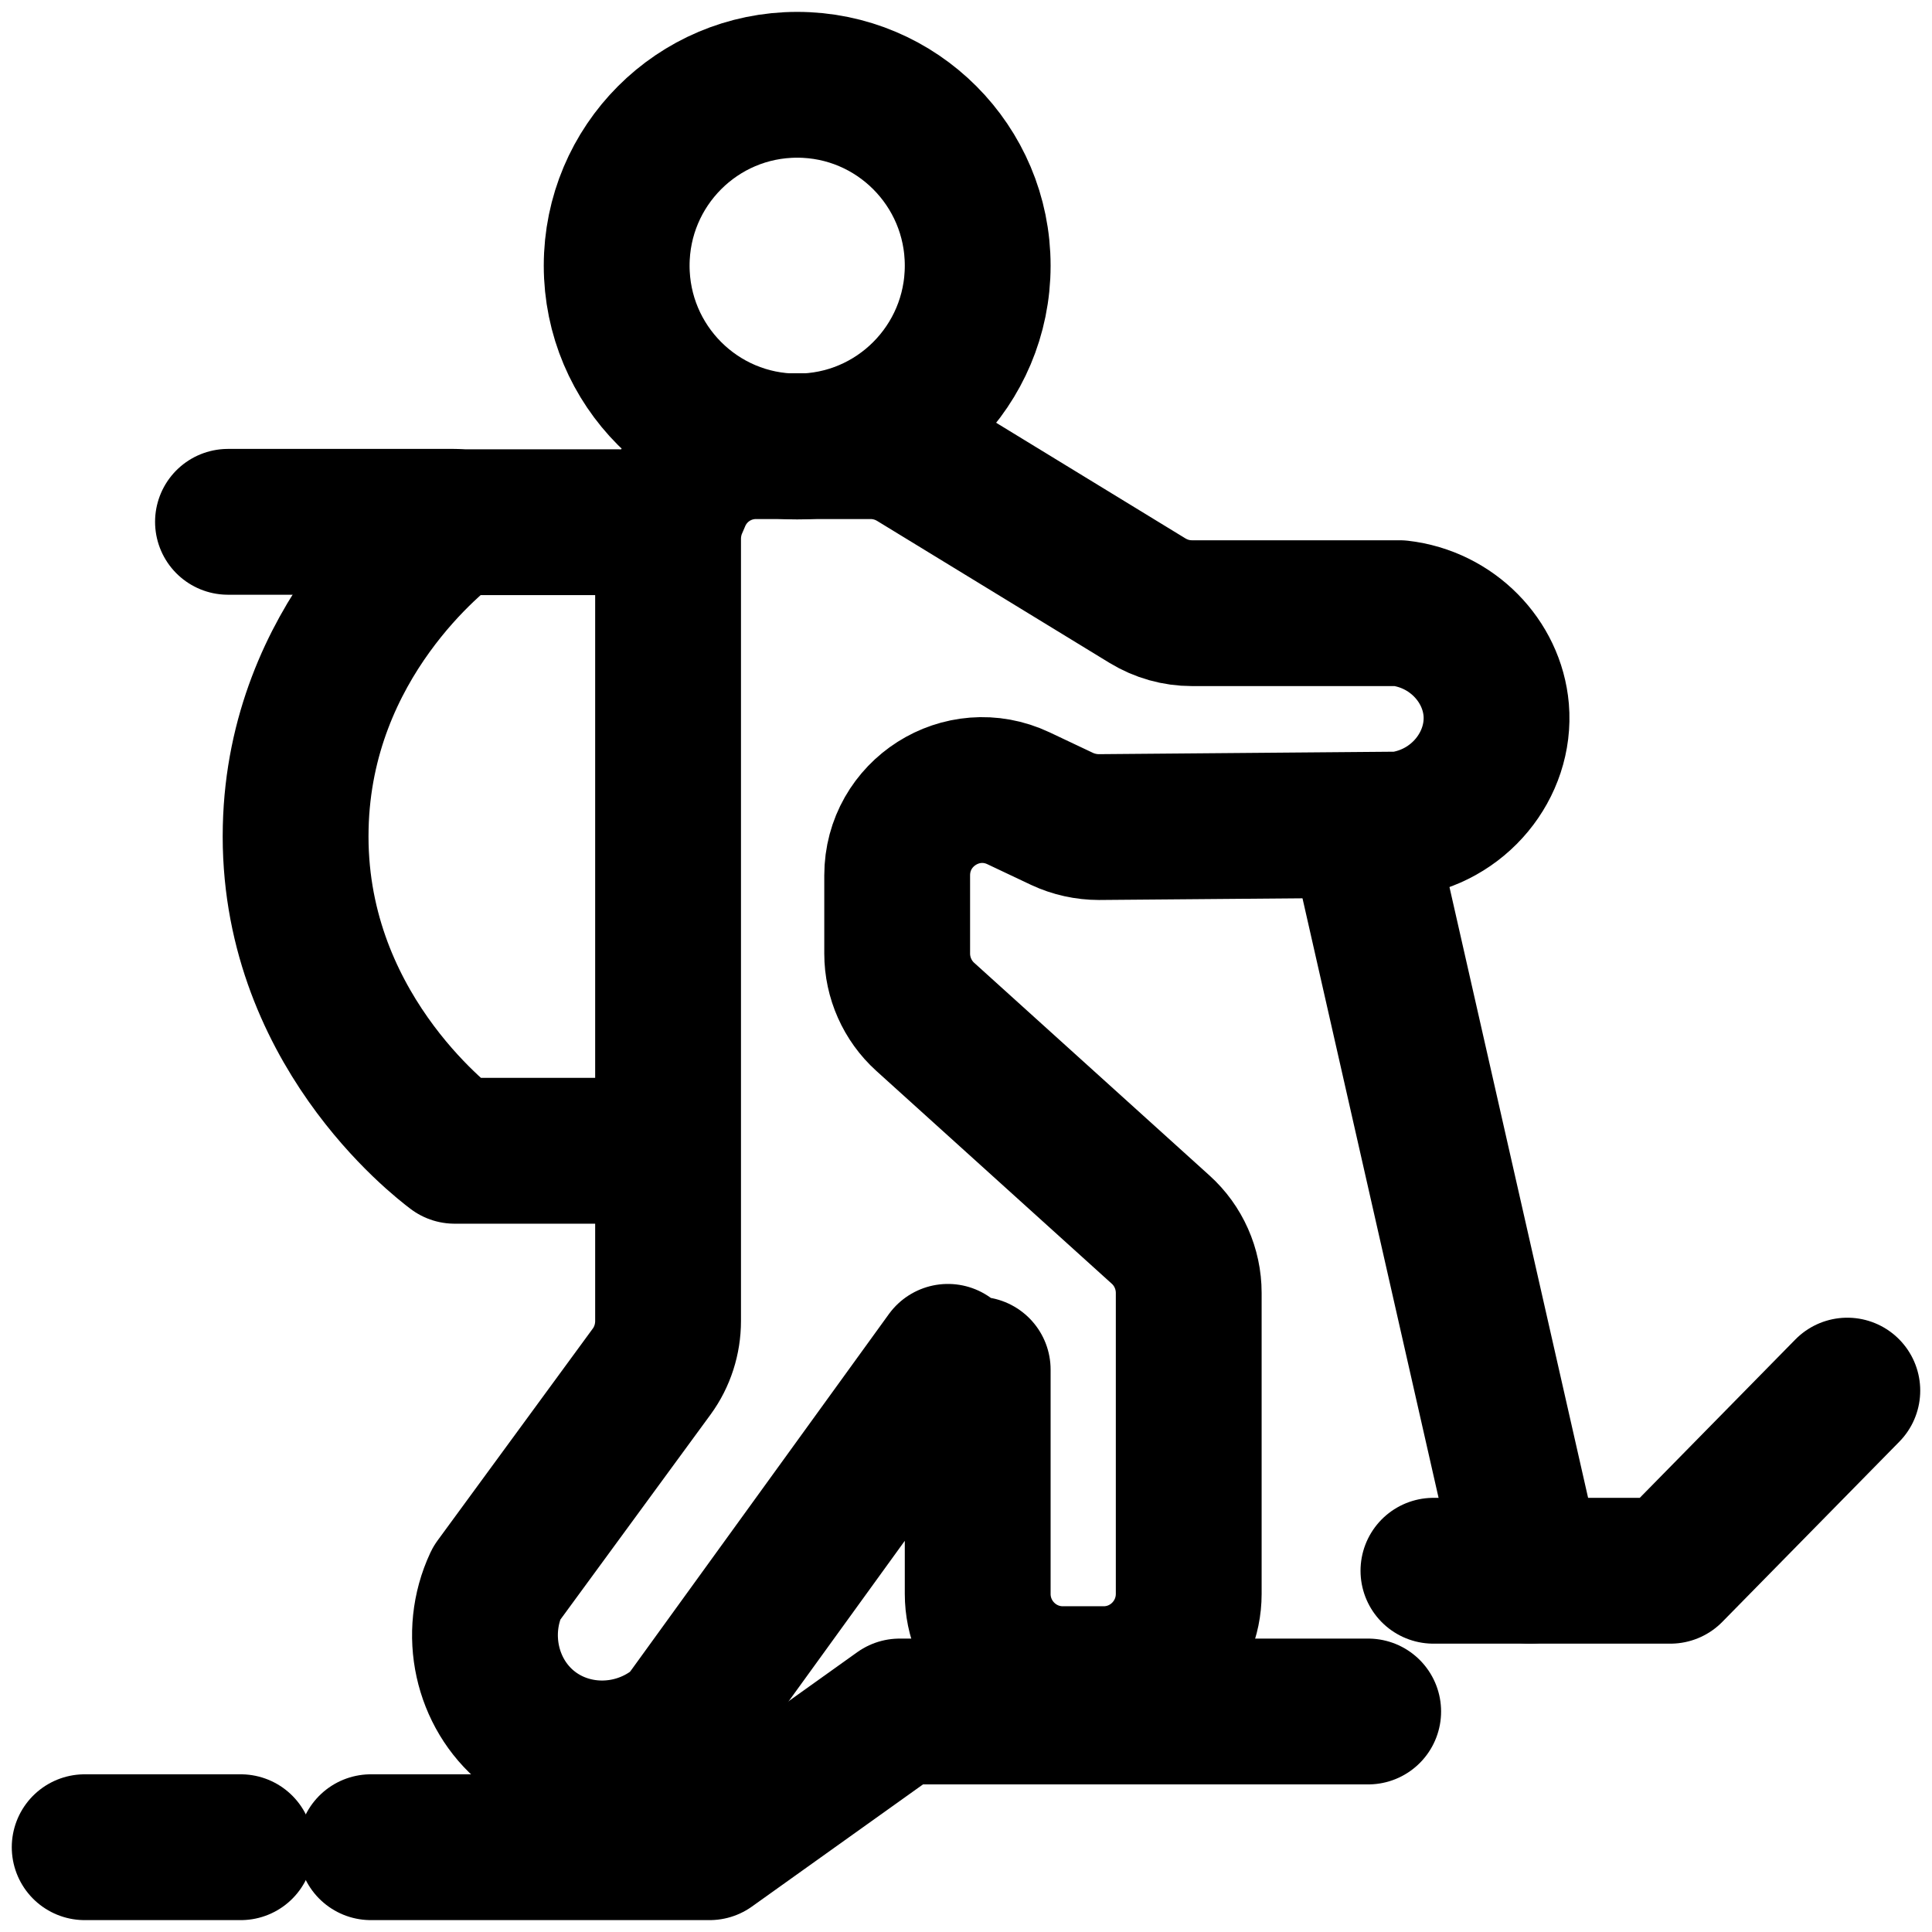
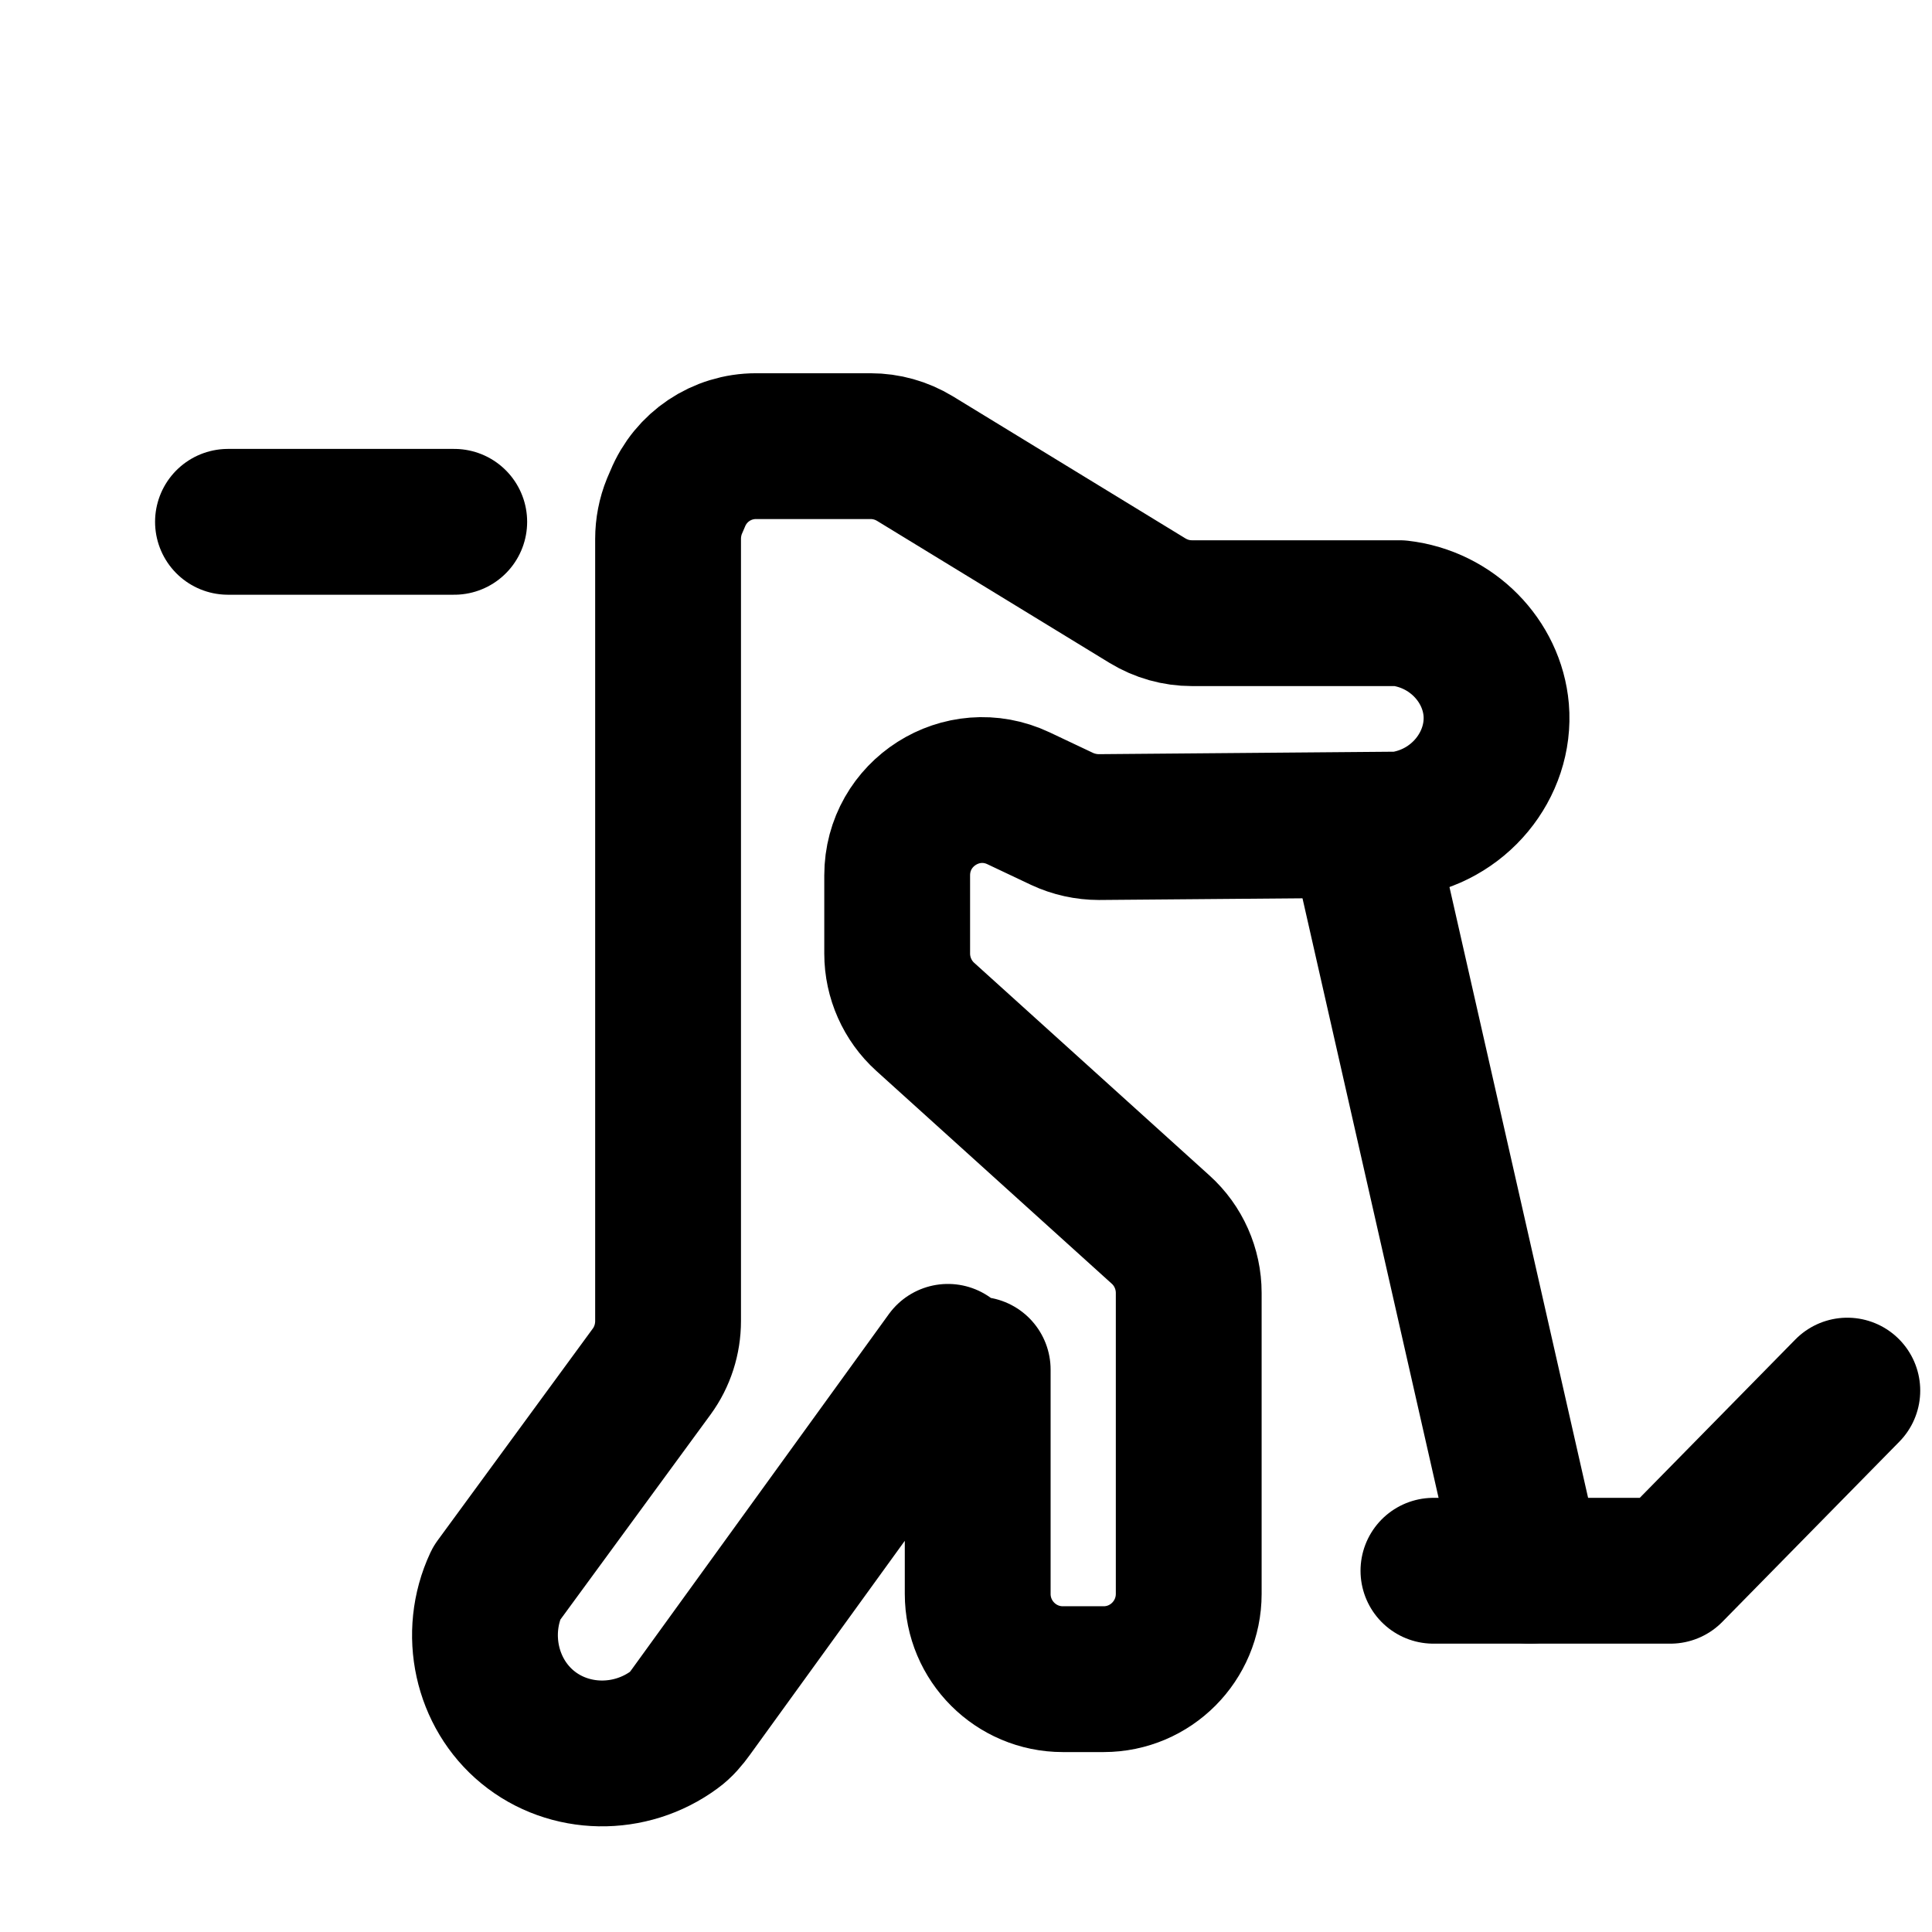
<svg xmlns="http://www.w3.org/2000/svg" width="53" height="53" viewBox="0 0 53 53" fill="none">
  <path d="M26.004 37.222L18.95 46.97C18.823 47.146 18.678 47.321 18.502 47.448C17.286 48.345 15.613 48.315 14.475 47.38C13.346 46.454 12.976 44.816 13.618 43.441C15.039 41.502 16.459 39.562 17.88 37.622C18.172 37.222 18.327 36.735 18.327 36.238V14.783C18.327 14.481 18.386 14.169 18.502 13.886L18.59 13.682C18.95 12.805 19.796 12.239 20.74 12.239H23.883C24.311 12.239 24.729 12.356 25.099 12.58L31.481 16.479C31.851 16.704 32.269 16.821 32.697 16.821H38.398C39.829 16.986 40.928 18.127 41.045 19.472C41.171 20.983 40.023 22.416 38.398 22.62L30.148 22.689C29.798 22.689 29.448 22.611 29.136 22.465L27.94 21.899C26.393 21.168 24.612 22.299 24.612 24.014V26.159C24.612 26.822 24.895 27.455 25.381 27.894L31.841 33.733C32.328 34.172 32.61 34.805 32.61 35.468V43.724C32.61 45.011 31.569 46.064 30.275 46.064H29.156C27.872 46.064 26.821 45.021 26.821 43.724V37.573" stroke="#000000" stroke-width="4" stroke-linecap="round" stroke-linejoin="round" />
-   <path d="M21.869 12.249C24.604 12.249 26.821 10.027 26.821 7.287C26.821 4.547 24.604 2.326 21.869 2.326C19.134 2.326 16.917 4.547 16.917 7.287C16.917 10.027 19.134 12.249 21.869 12.249Z" stroke="#000000" stroke-width="4" stroke-linecap="round" stroke-linejoin="round" />
  <path d="M37.533 23.546L41.969 43.09" stroke="#000000" stroke-width="4" stroke-linecap="round" stroke-linejoin="round" />
  <path d="M39.323 43.09H45.822L50.677 38.148" stroke="#000000" stroke-width="4" stroke-linecap="round" stroke-linejoin="round" />
-   <path d="M37.533 46.951H24.68L19.466 50.674H10.174" stroke="#000000" stroke-width="4" stroke-linecap="round" stroke-linejoin="round" />
-   <path d="M6.604 50.674H2.323" stroke="#000000" stroke-width="4" stroke-linecap="round" stroke-linejoin="round" />
-   <path d="M16.926 31.569H12.47C12.081 31.276 7.985 28.128 8.112 22.698C8.229 17.571 12.013 14.666 12.47 14.325H16.926" stroke="#000000" stroke-width="4" stroke-linecap="round" stroke-linejoin="round" />
  <path d="M6.254 14.315H12.461" stroke="#000000" stroke-width="4" stroke-linecap="round" stroke-linejoin="round" />
</svg>